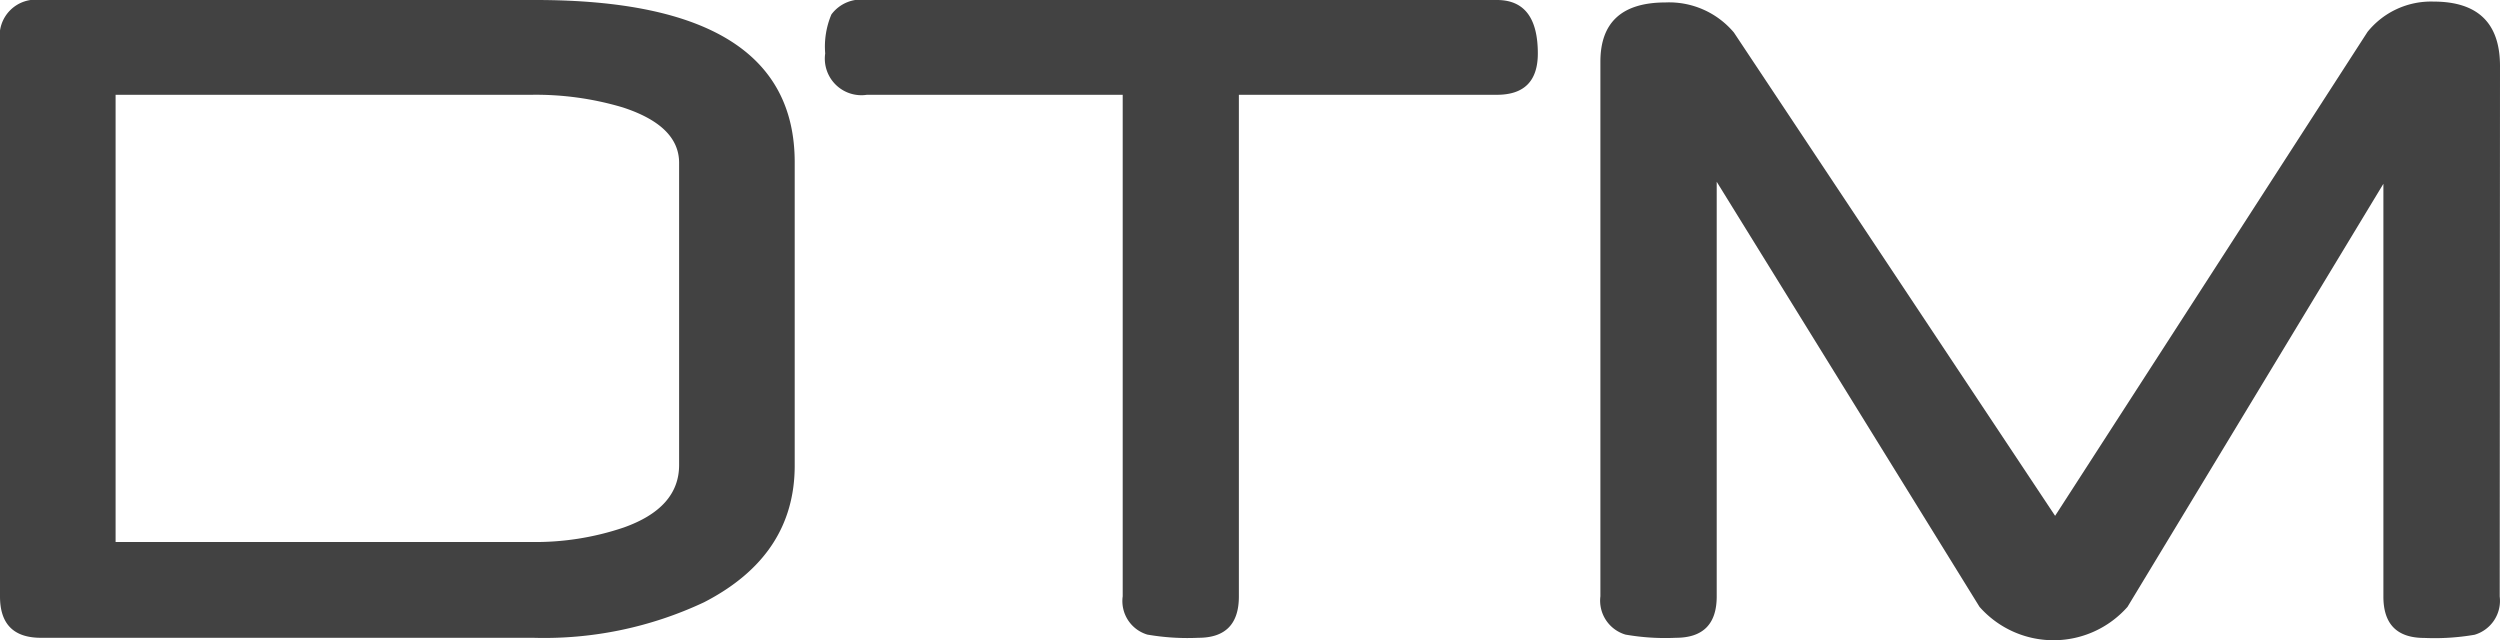
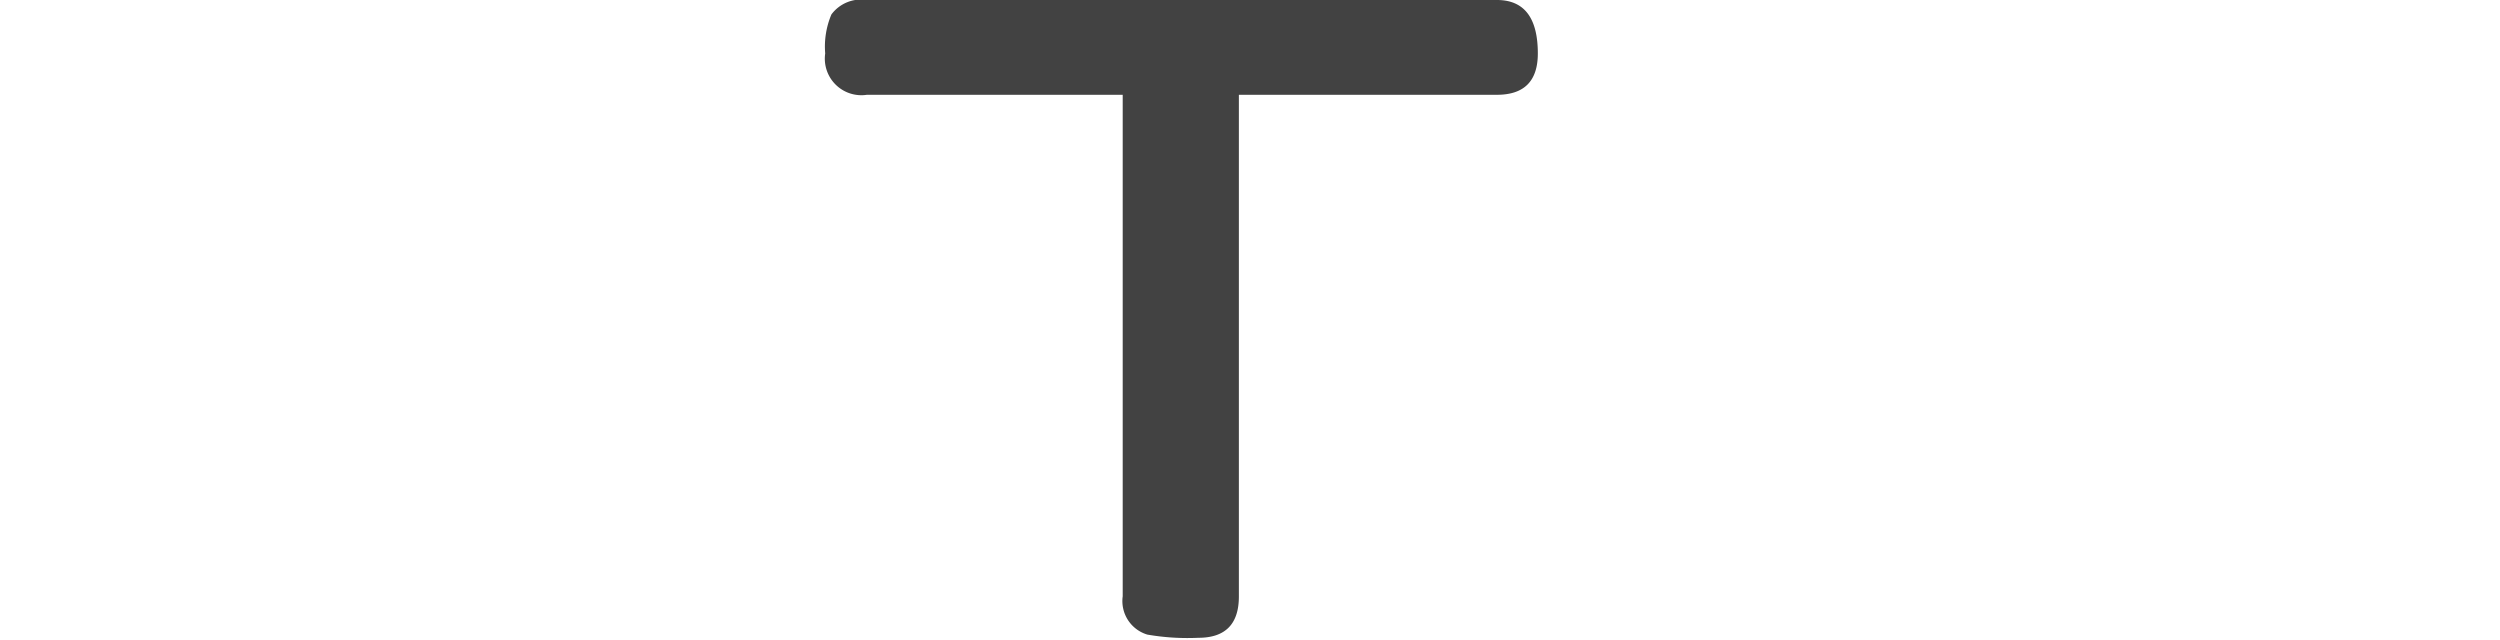
<svg xmlns="http://www.w3.org/2000/svg" viewBox="0 0 173.02 44.32">
  <defs>
    <style>.cls-1{fill:#424242;}</style>
  </defs>
  <title>Asset 1pivot</title>
  <g id="Layer_2" data-name="Layer 2">
    <g id="Layer_1-2" data-name="Layer 1">
-       <path class="cls-1" d="M55,32.22q0,6.23-6.27,9.46a26,26,0,0,1-11.85,2.46H2.83Q0,44.14,0,41.28V2.83A2.5,2.5,0,0,1,2.83,0H37.07Q55,0,55,11.23Zm-8,0V11.27q0-2.57-3.91-3.84a21,21,0,0,0-6.27-.87H8V37.51H36.71a19.07,19.07,0,0,0,6.45-1Q47,35.15,47,32.18Z" />
      <path class="cls-1" d="M106.43,3.7q0,2.86-2.83,2.86H85.74V41.28q0,2.86-2.8,2.86a16.34,16.34,0,0,1-3.53-.22,2.42,2.42,0,0,1-1.71-2.65V6.56H60A2.53,2.53,0,0,1,57.11,3.7,5.72,5.72,0,0,1,57.54,1,2.56,2.56,0,0,1,60,0H103.6Q106.43,0,106.43,3.7Z" />
-       <path class="cls-1" d="M173,41.28a2.45,2.45,0,0,1-1.74,2.65,16.25,16.25,0,0,1-3.48.22q-2.83,0-2.83-2.86V12.72L147.24,42A6.83,6.83,0,0,1,137,42L118.81,12.58v28.7q0,2.86-2.83,2.86a15.93,15.93,0,0,1-3.48-.22,2.45,2.45,0,0,1-1.74-2.65v-37q0-4.09,4.49-4.1A5.86,5.86,0,0,1,120,2.25L142.23,35.7,163.85,2.21a5.64,5.64,0,0,1,4.57-2.1q4.6,0,4.6,4.46Z" />
    </g>
  </g>
</svg>